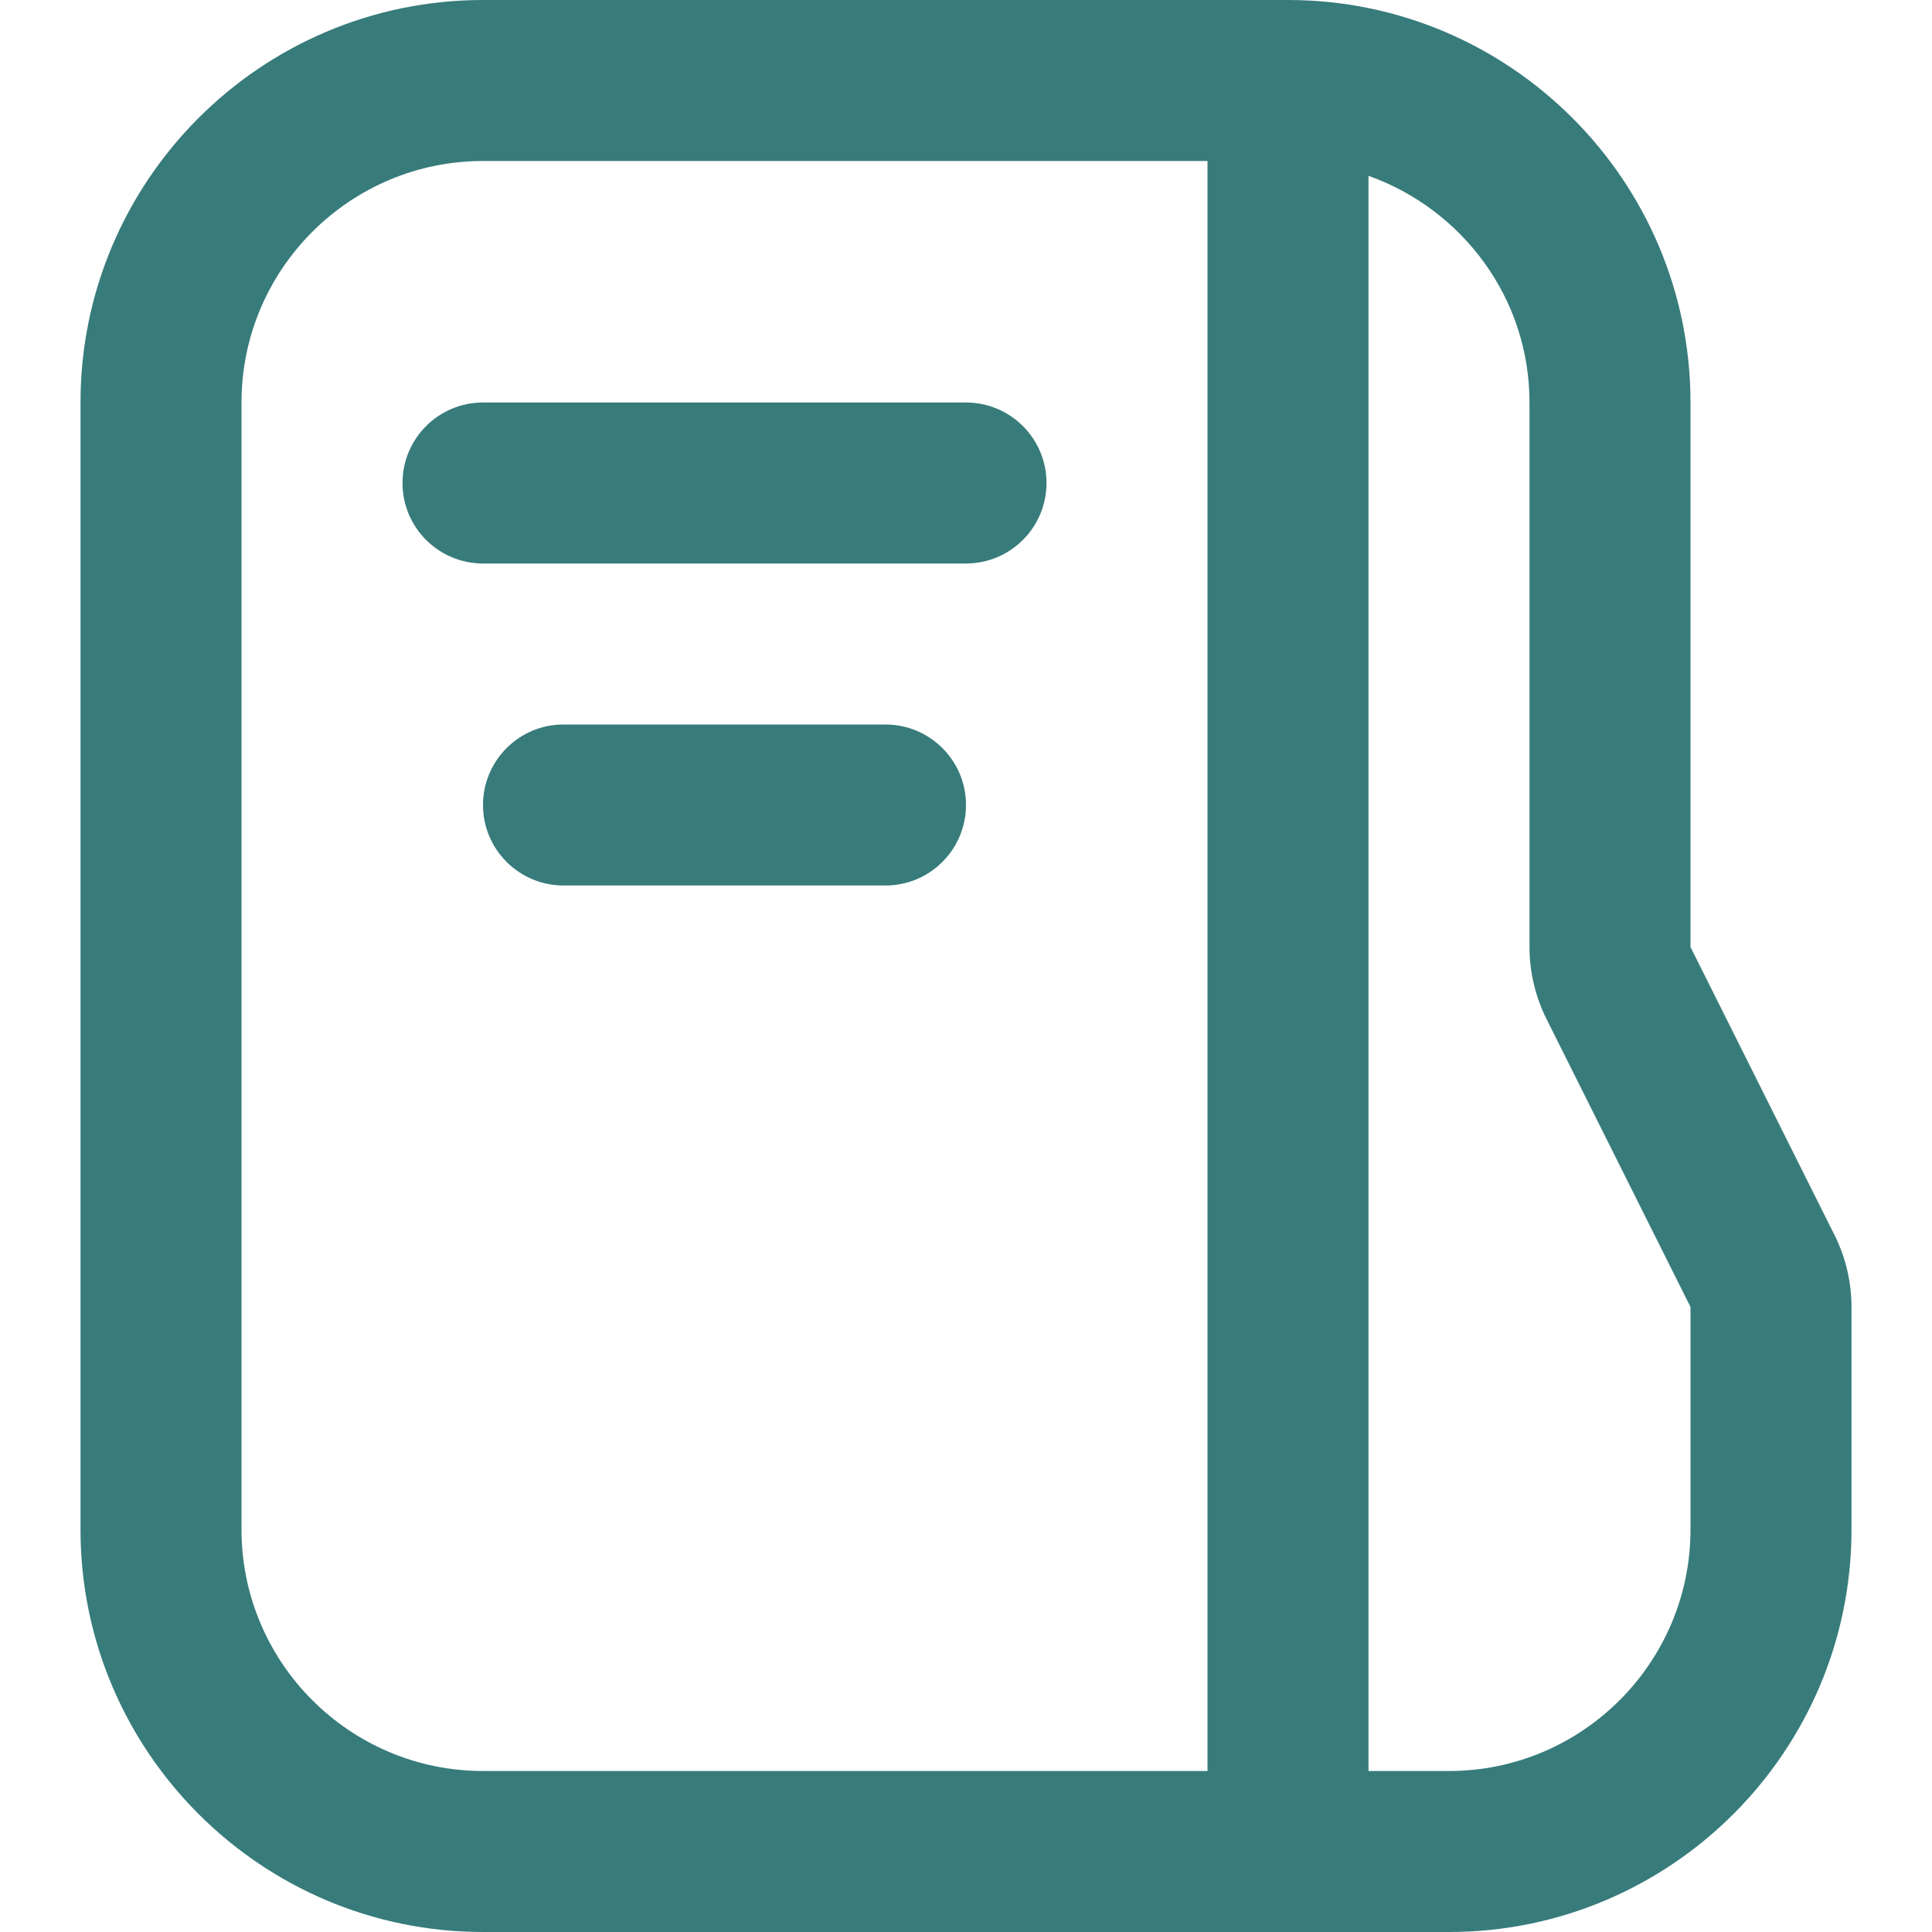
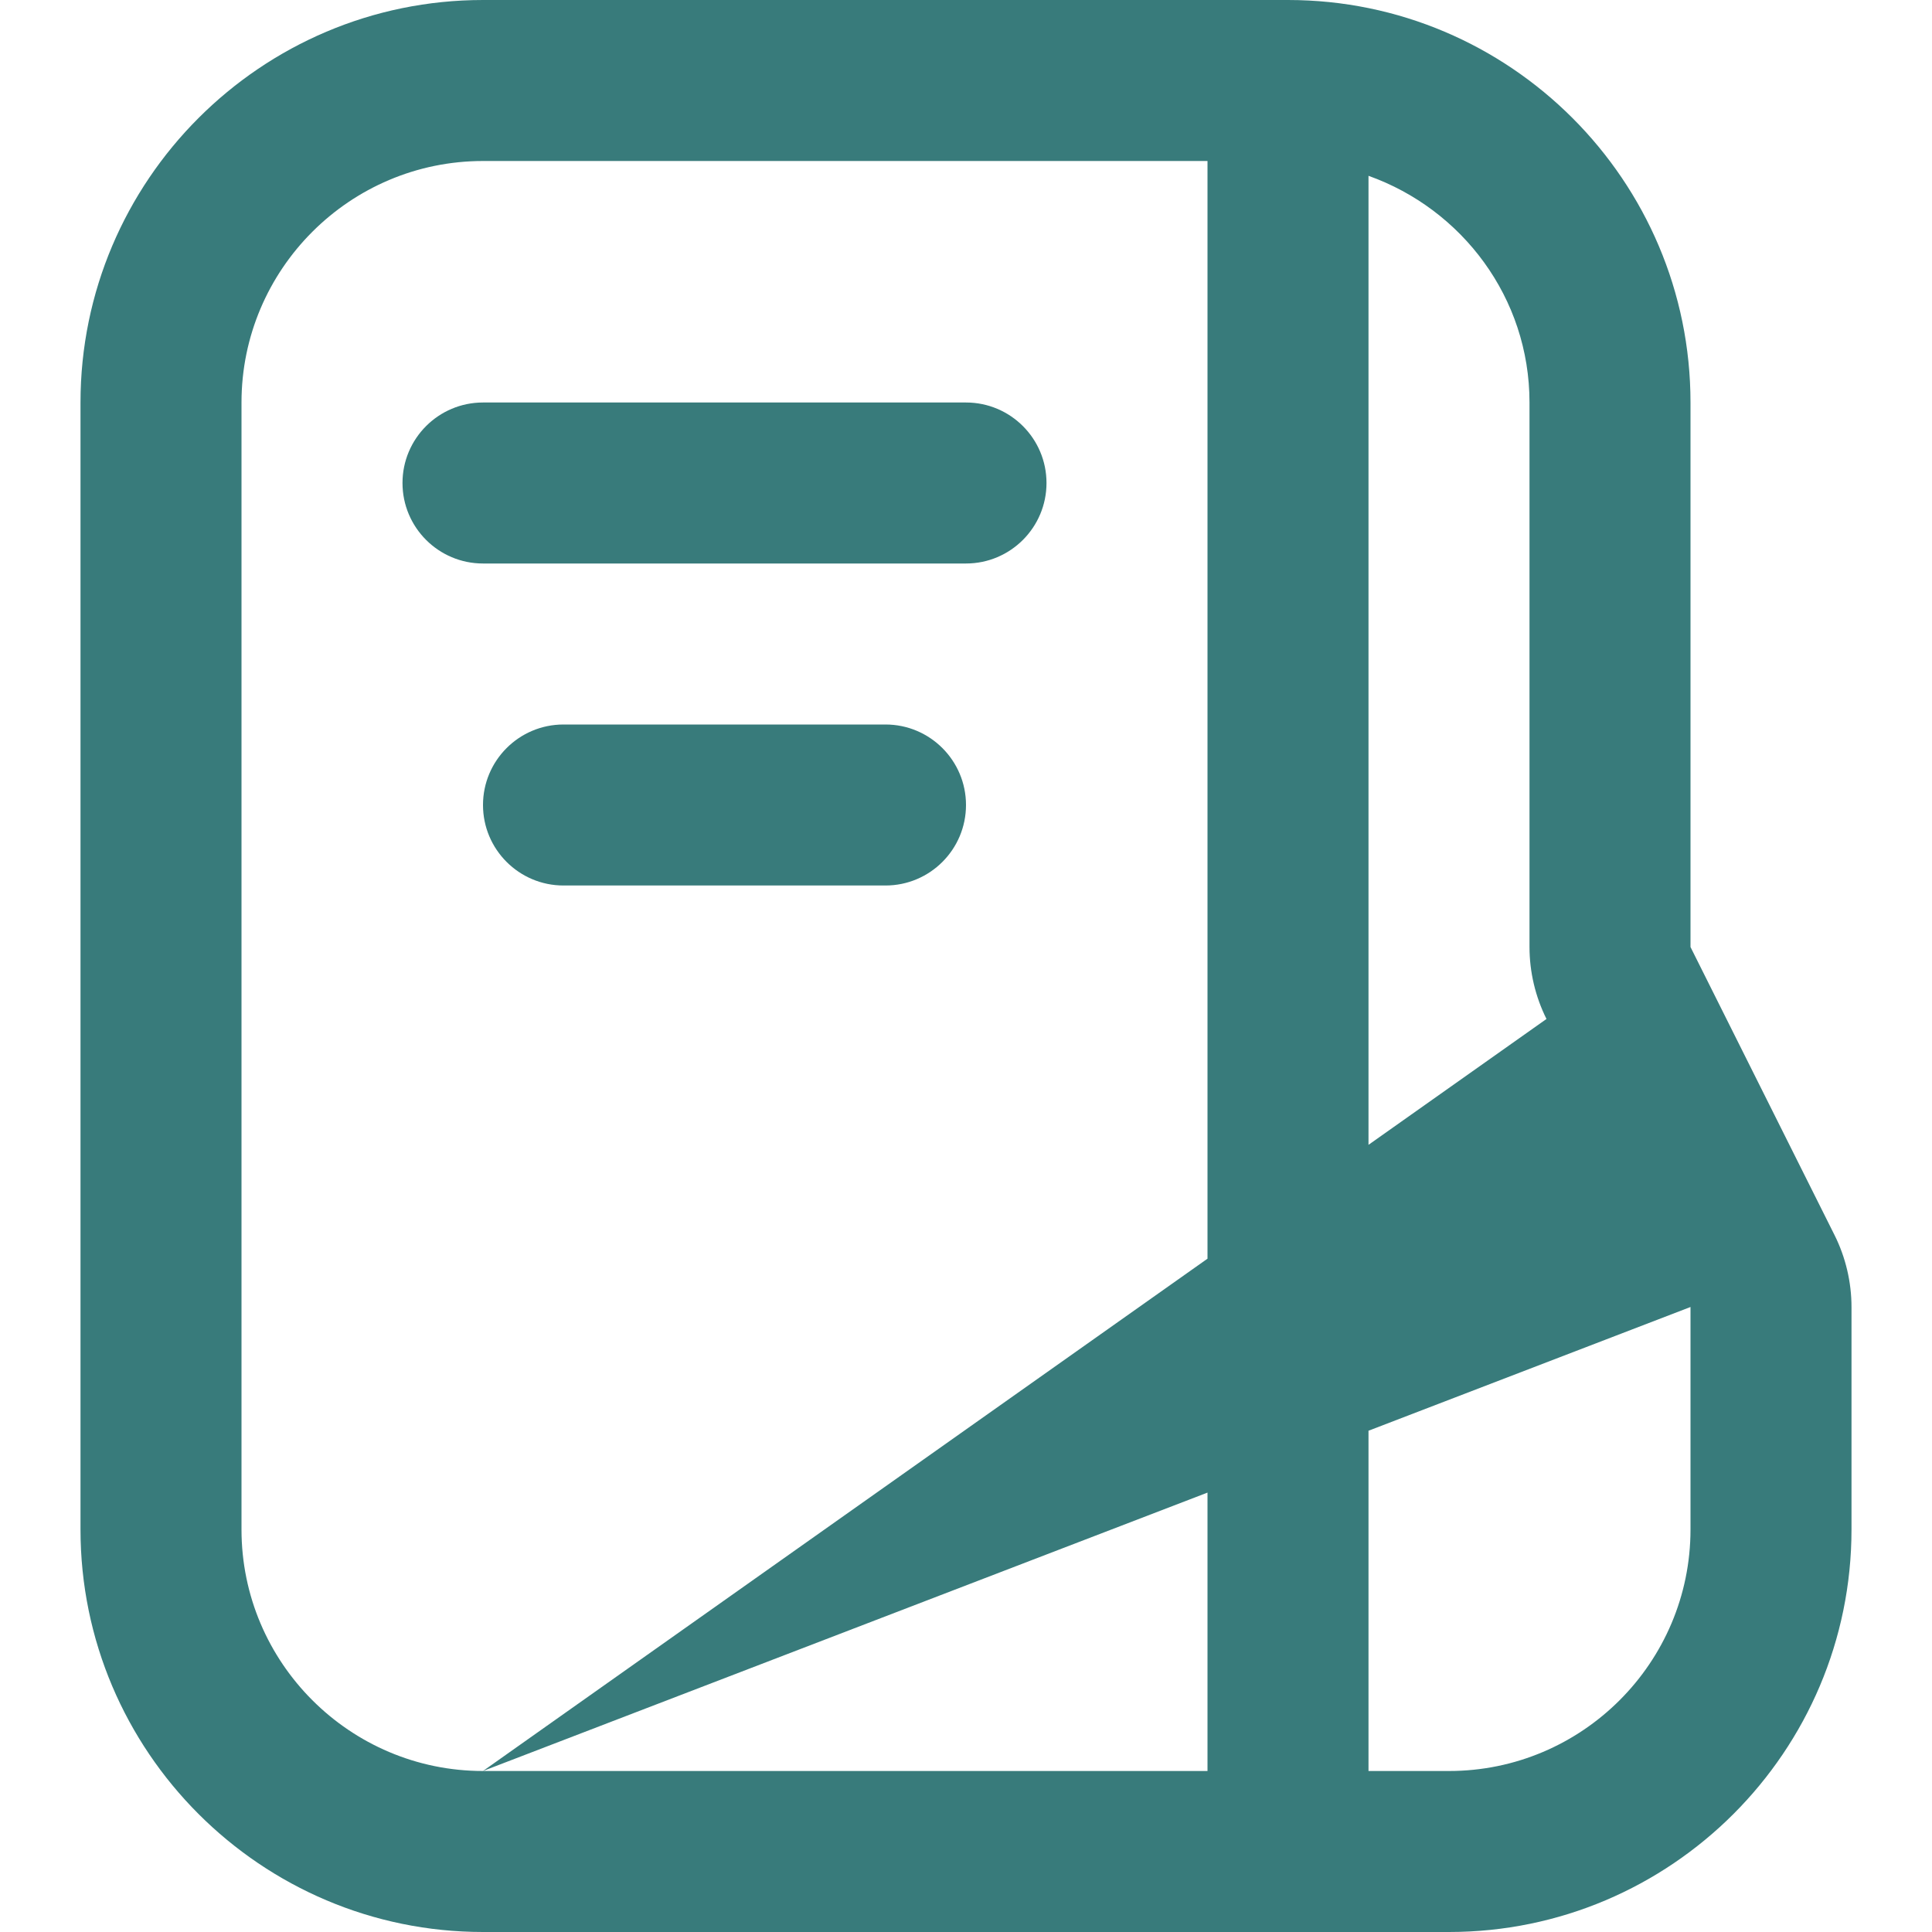
<svg xmlns="http://www.w3.org/2000/svg" width="24" height="24" viewBox="0 0 24 24" fill="none">
-   <path d="M13 6C13 6.552 12.552 7 12 7H6C5.448 7 5 6.552 5 6C5 5.448 5.448 5 6 5H12C12.552 5 13 5.448 13 6ZM11 9H7C6.448 9 6 9.448 6 10C6 10.552 6.448 11 7 11H11C11.552 11 12 10.552 12 10C12 9.448 11.552 9 11 9ZM23 16.236V19C23 21.757 20.757 24 18 24H6C3.243 24 1 21.757 1 19V5C1 2.243 3.243 0 6 0H16C18.757 0 21 2.243 21 5V11.764L22.789 15.342C22.927 15.618 23 15.927 23 16.236ZM6 22H15V2H6C4.346 2 3 3.346 3 5V19C3 20.654 4.346 22 6 22ZM21 16.236L19.211 12.658C19.073 12.382 19 12.073 19 11.764V5C19 3.698 18.161 2.598 17 2.184V22H18C19.654 22 21 20.654 21 19V16.236Z" fill="#387B7B" />
+   <path d="M13 6C13 6.552 12.552 7 12 7H6C5.448 7 5 6.552 5 6C5 5.448 5.448 5 6 5H12C12.552 5 13 5.448 13 6ZM11 9H7C6.448 9 6 9.448 6 10C6 10.552 6.448 11 7 11H11C11.552 11 12 10.552 12 10C12 9.448 11.552 9 11 9ZM23 16.236V19C23 21.757 20.757 24 18 24H6C3.243 24 1 21.757 1 19V5C1 2.243 3.243 0 6 0H16C18.757 0 21 2.243 21 5V11.764L22.789 15.342C22.927 15.618 23 15.927 23 16.236ZM6 22H15V2H6C4.346 2 3 3.346 3 5V19C3 20.654 4.346 22 6 22ZL19.211 12.658C19.073 12.382 19 12.073 19 11.764V5C19 3.698 18.161 2.598 17 2.184V22H18C19.654 22 21 20.654 21 19V16.236Z" fill="#387B7B" />
</svg>